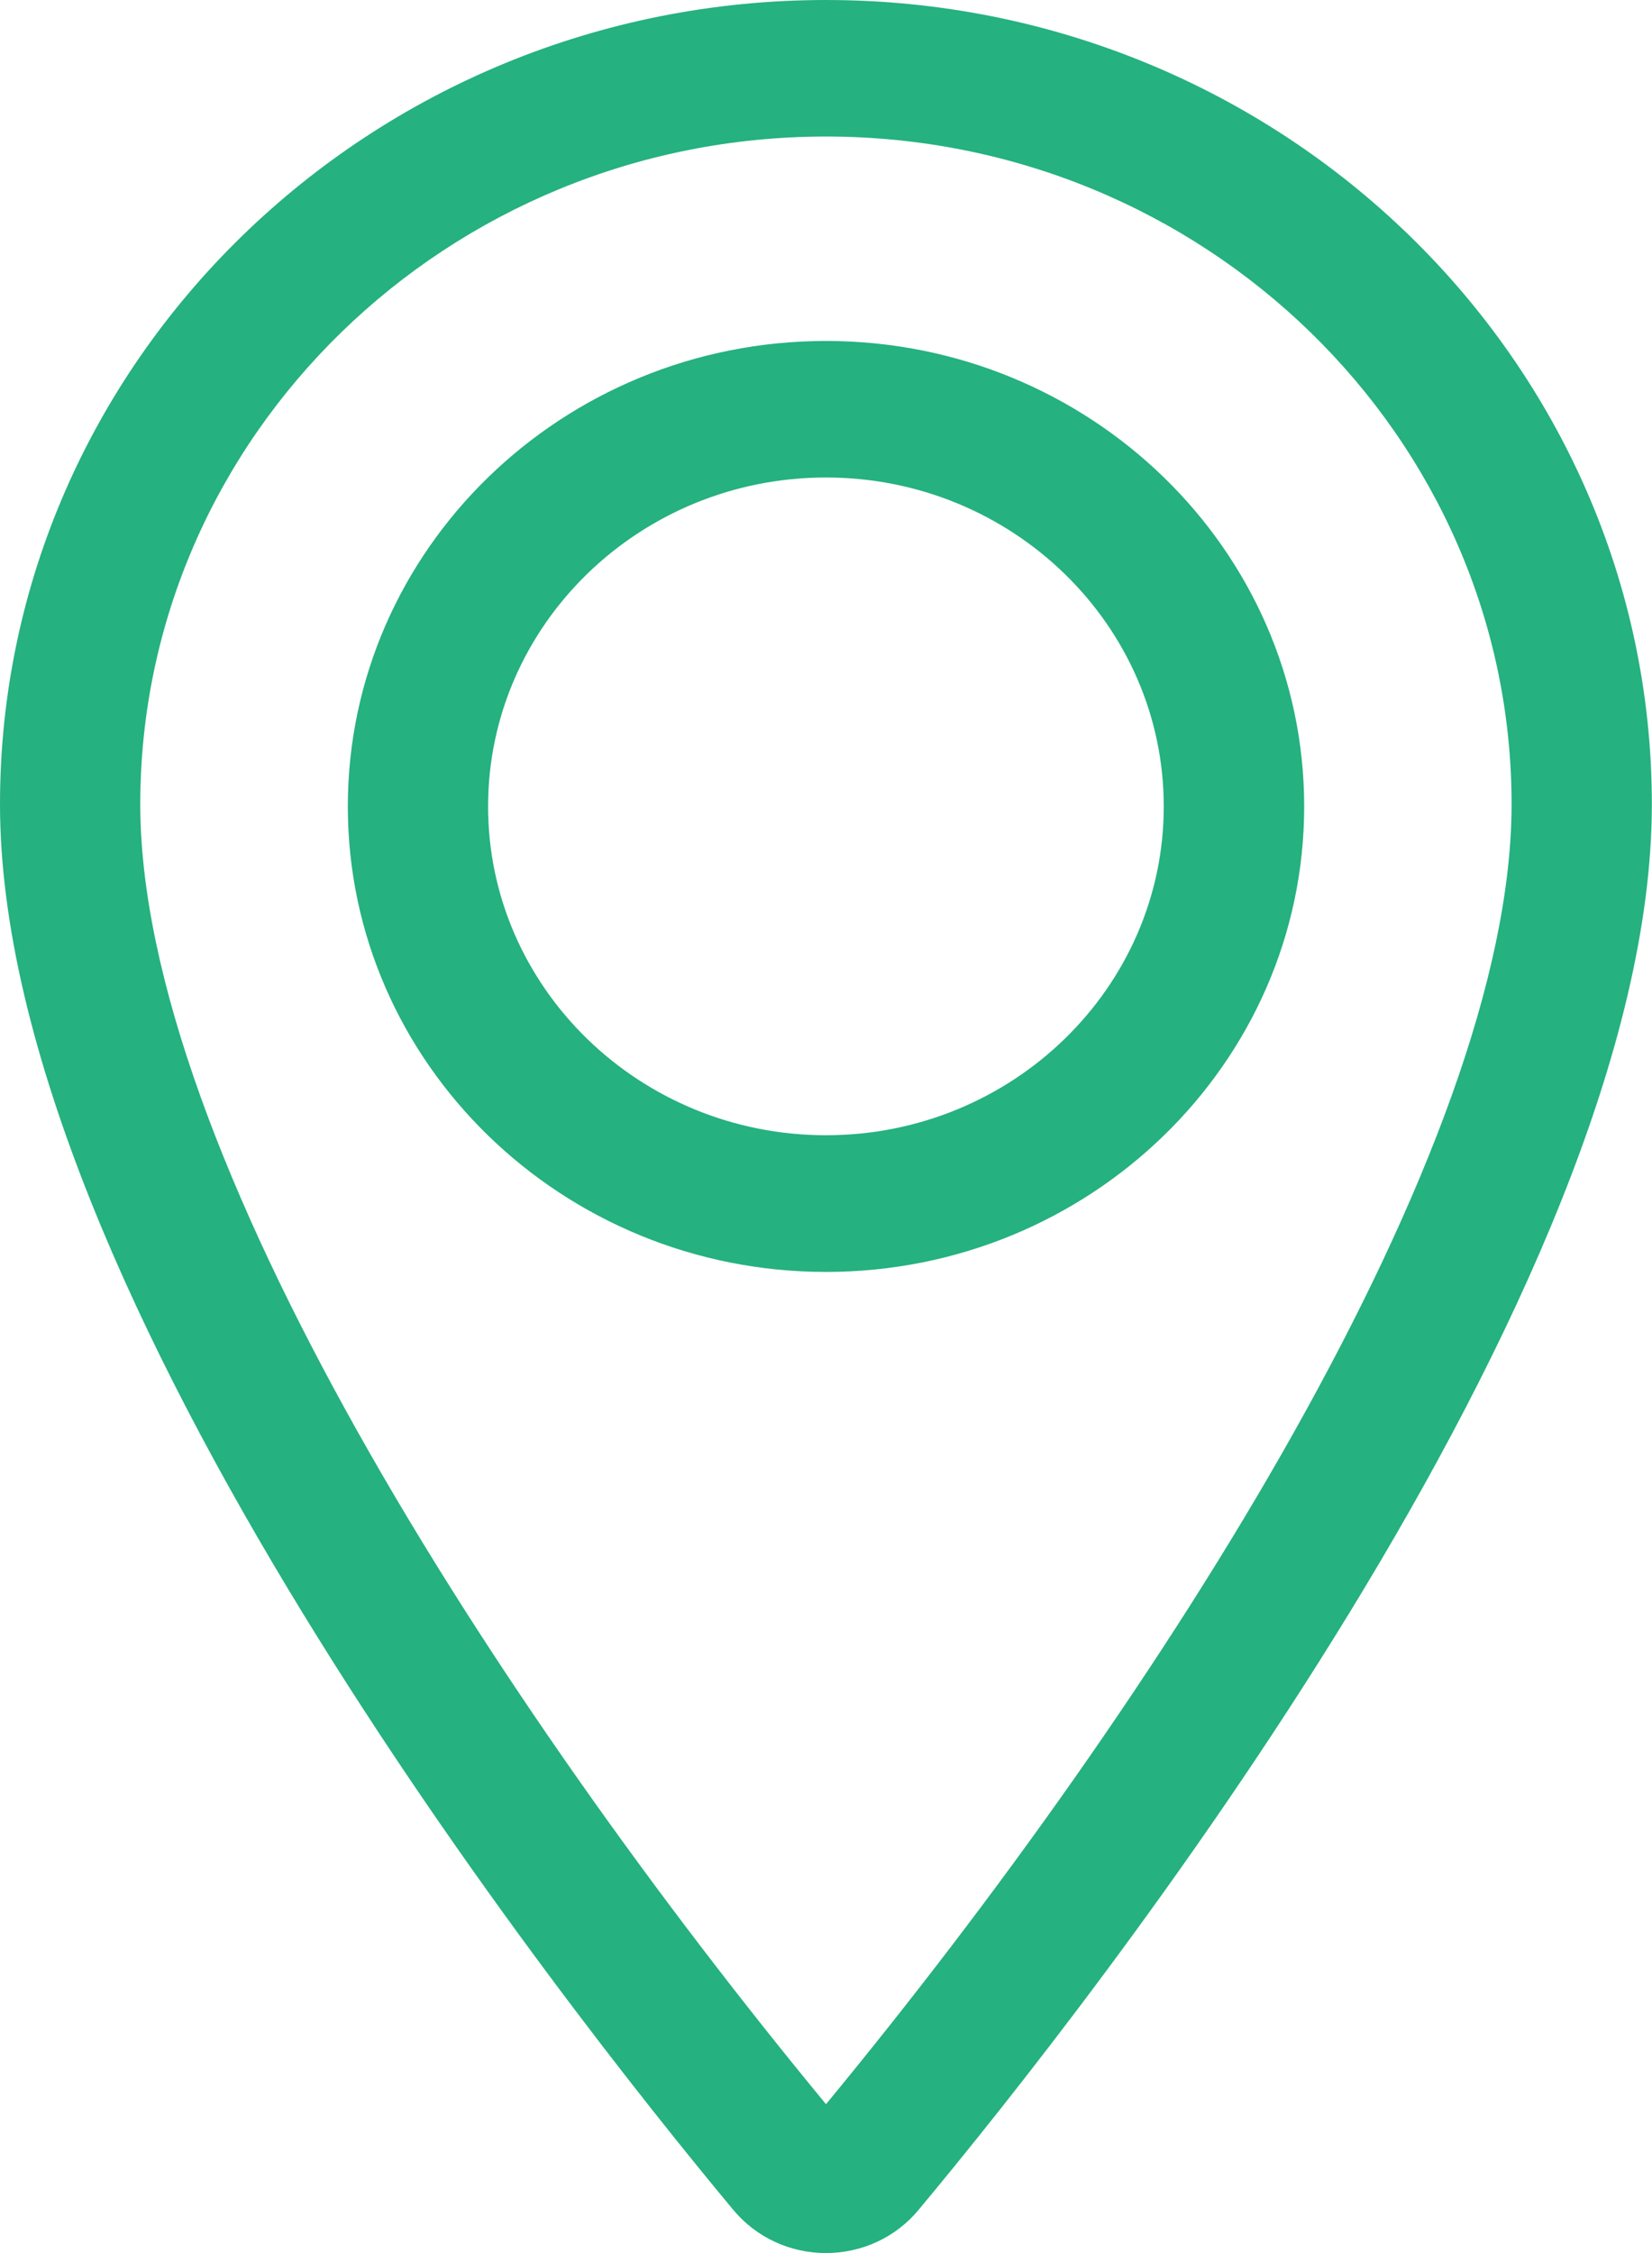
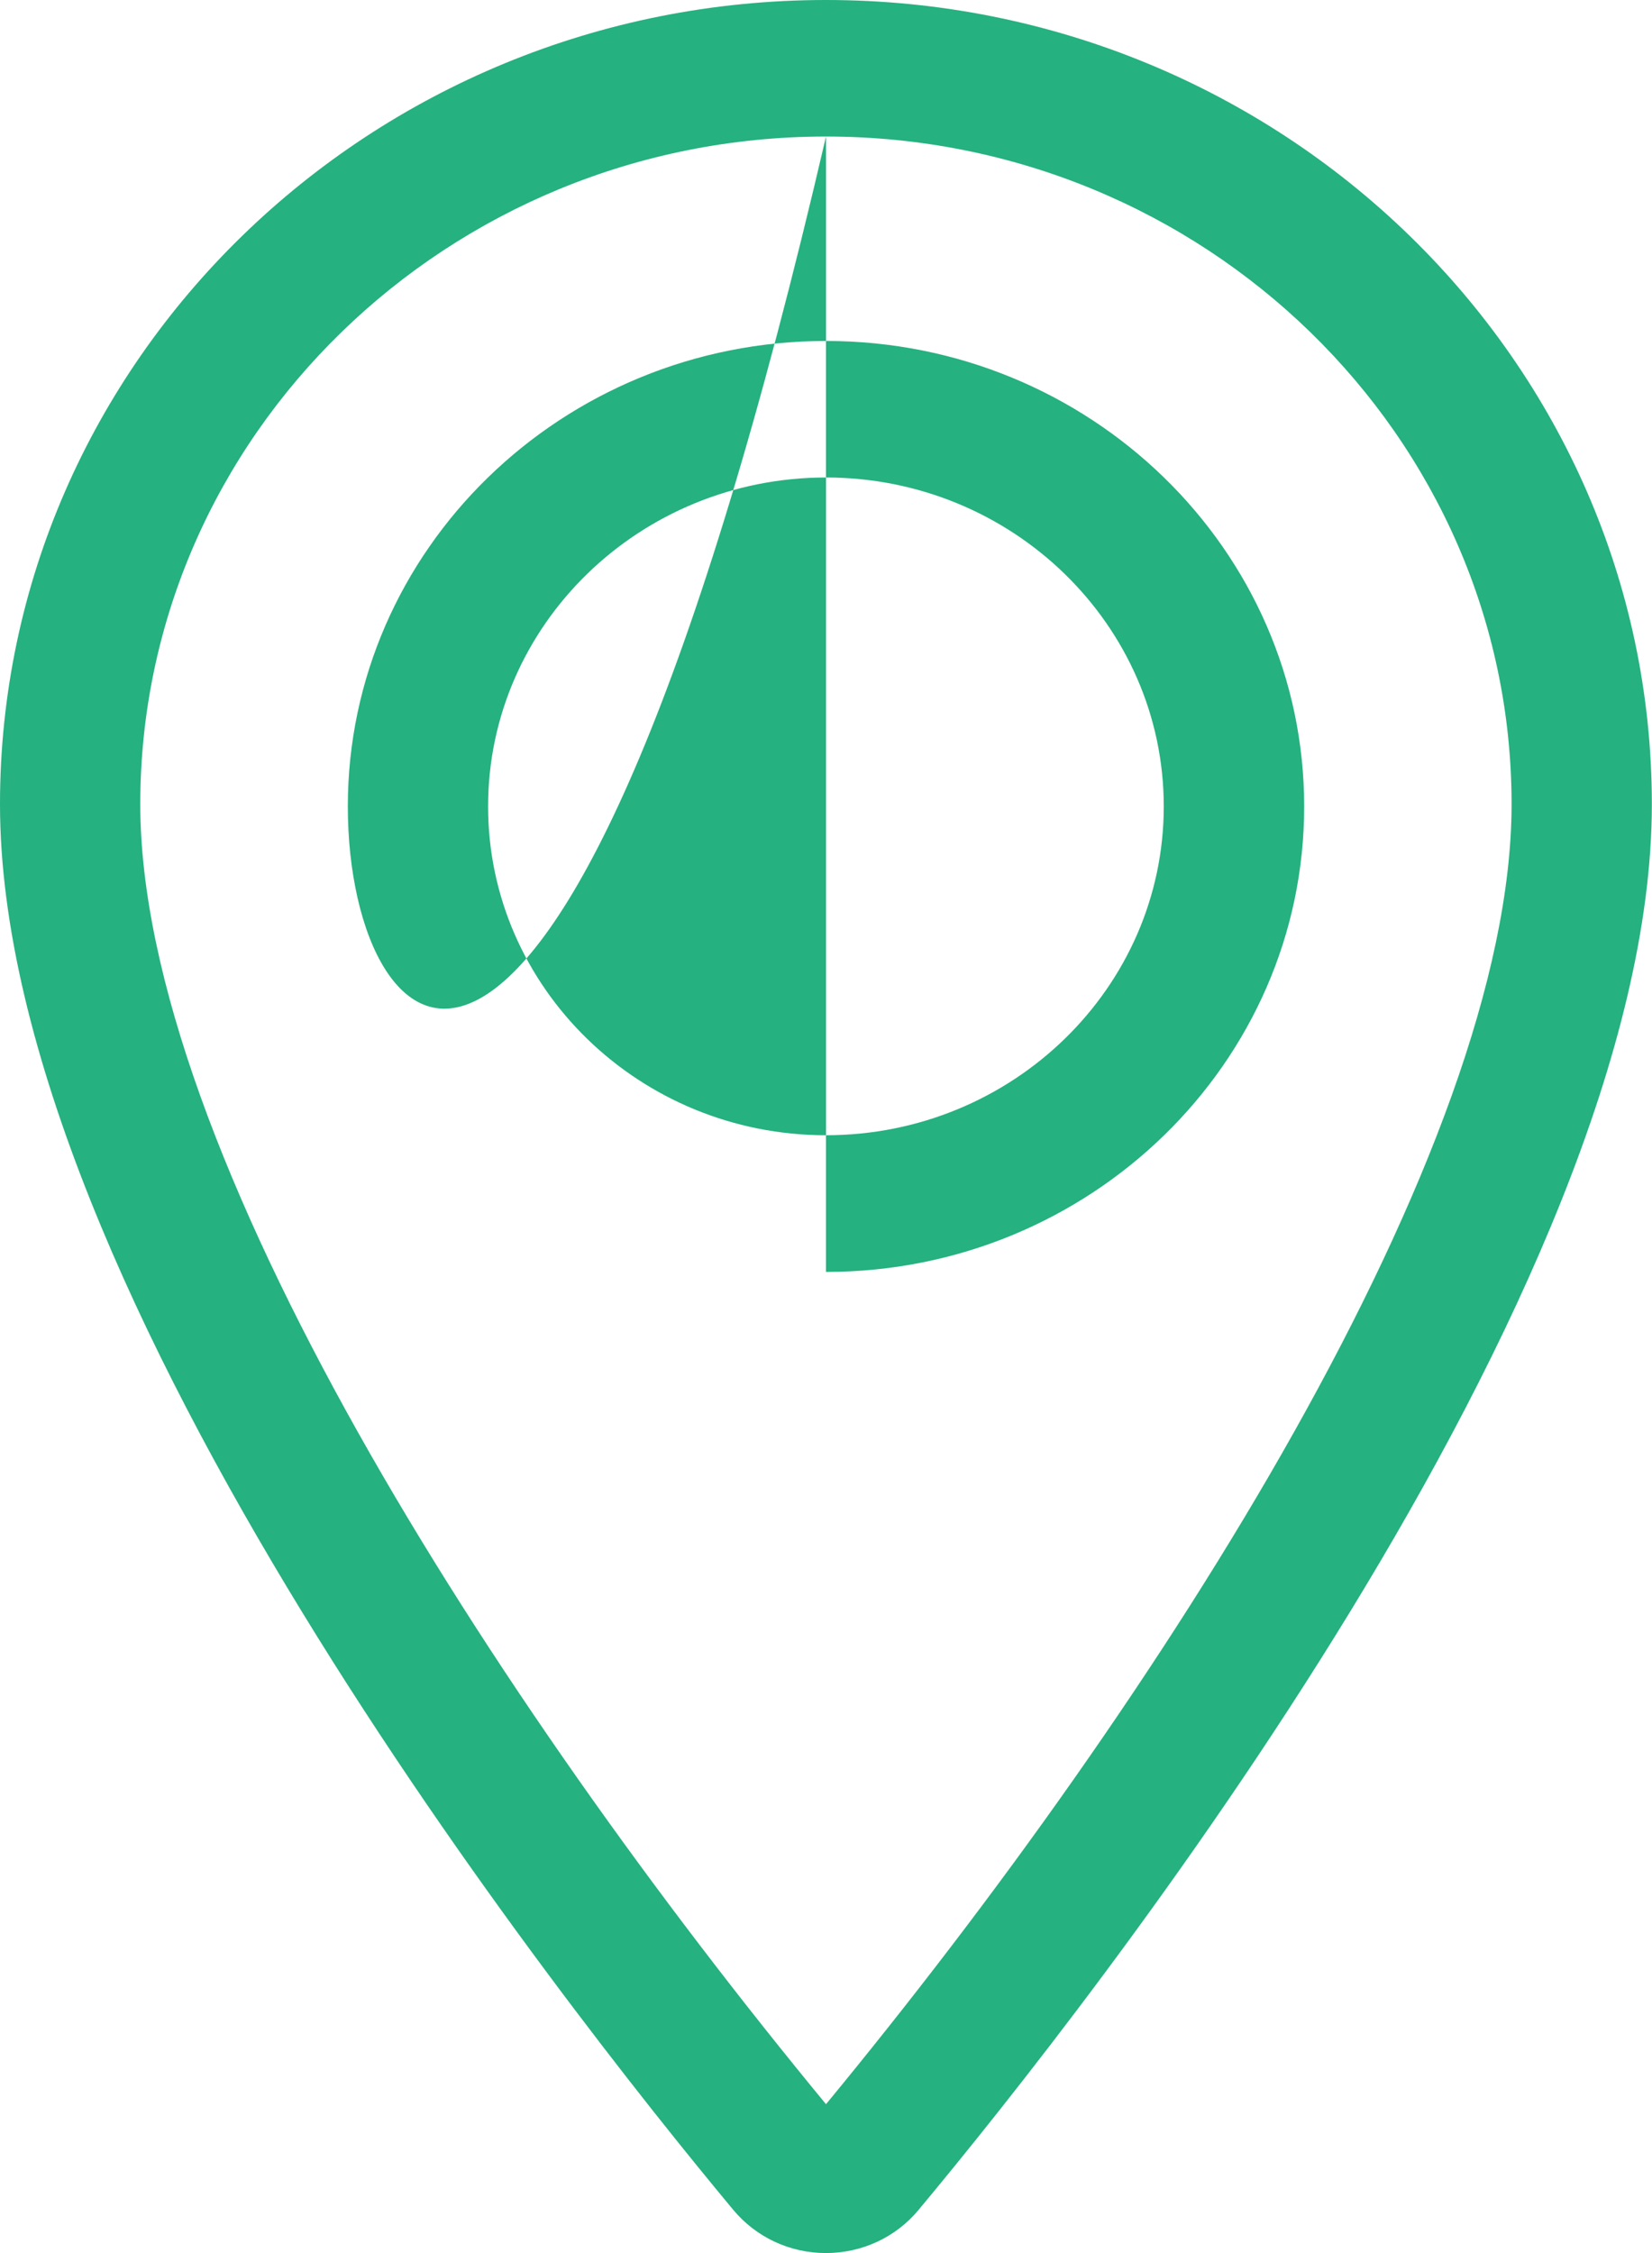
<svg xmlns="http://www.w3.org/2000/svg" width="11" height="15" viewBox="0 0 11 15" fill="none">
-   <path d="M5.5 15C5.259 15 5.035 14.895 4.883 14.713C3.738 13.337 0 8.597 0 5.354C0 2.402 2.468 0 5.5 0C8.532 0 10.999 2.402 10.999 5.354C10.999 8.598 7.262 13.338 6.116 14.713C5.965 14.895 5.74 15 5.499 15H5.5ZM5.5 0.909C2.982 0.909 0.934 2.903 0.934 5.354C0.934 7.656 3.272 11.308 5.5 14.009C7.727 11.308 10.065 7.656 10.065 5.354C10.065 2.904 8.017 0.909 5.5 0.909ZM5.5 8.468C3.744 8.468 2.316 7.078 2.316 5.369C2.316 3.66 3.744 2.27 5.5 2.27C7.255 2.27 8.684 3.66 8.684 5.369C8.684 7.078 7.255 8.468 5.5 8.468ZM5.5 3.179C4.259 3.179 3.25 4.161 3.25 5.369C3.25 6.576 4.259 7.558 5.5 7.558C6.74 7.558 7.749 6.576 7.749 5.369C7.749 4.161 6.74 3.179 5.5 3.179Z" fill="#25B180" />
+   <path d="M5.5 15C5.259 15 5.035 14.895 4.883 14.713C3.738 13.337 0 8.597 0 5.354C0 2.402 2.468 0 5.5 0C8.532 0 10.999 2.402 10.999 5.354C10.999 8.598 7.262 13.338 6.116 14.713C5.965 14.895 5.74 15 5.499 15H5.5ZM5.5 0.909C2.982 0.909 0.934 2.903 0.934 5.354C0.934 7.656 3.272 11.308 5.5 14.009C7.727 11.308 10.065 7.656 10.065 5.354C10.065 2.904 8.017 0.909 5.5 0.909ZC3.744 8.468 2.316 7.078 2.316 5.369C2.316 3.66 3.744 2.27 5.5 2.27C7.255 2.27 8.684 3.66 8.684 5.369C8.684 7.078 7.255 8.468 5.5 8.468ZM5.5 3.179C4.259 3.179 3.25 4.161 3.25 5.369C3.25 6.576 4.259 7.558 5.5 7.558C6.74 7.558 7.749 6.576 7.749 5.369C7.749 4.161 6.74 3.179 5.5 3.179Z" fill="#25B180" />
</svg>